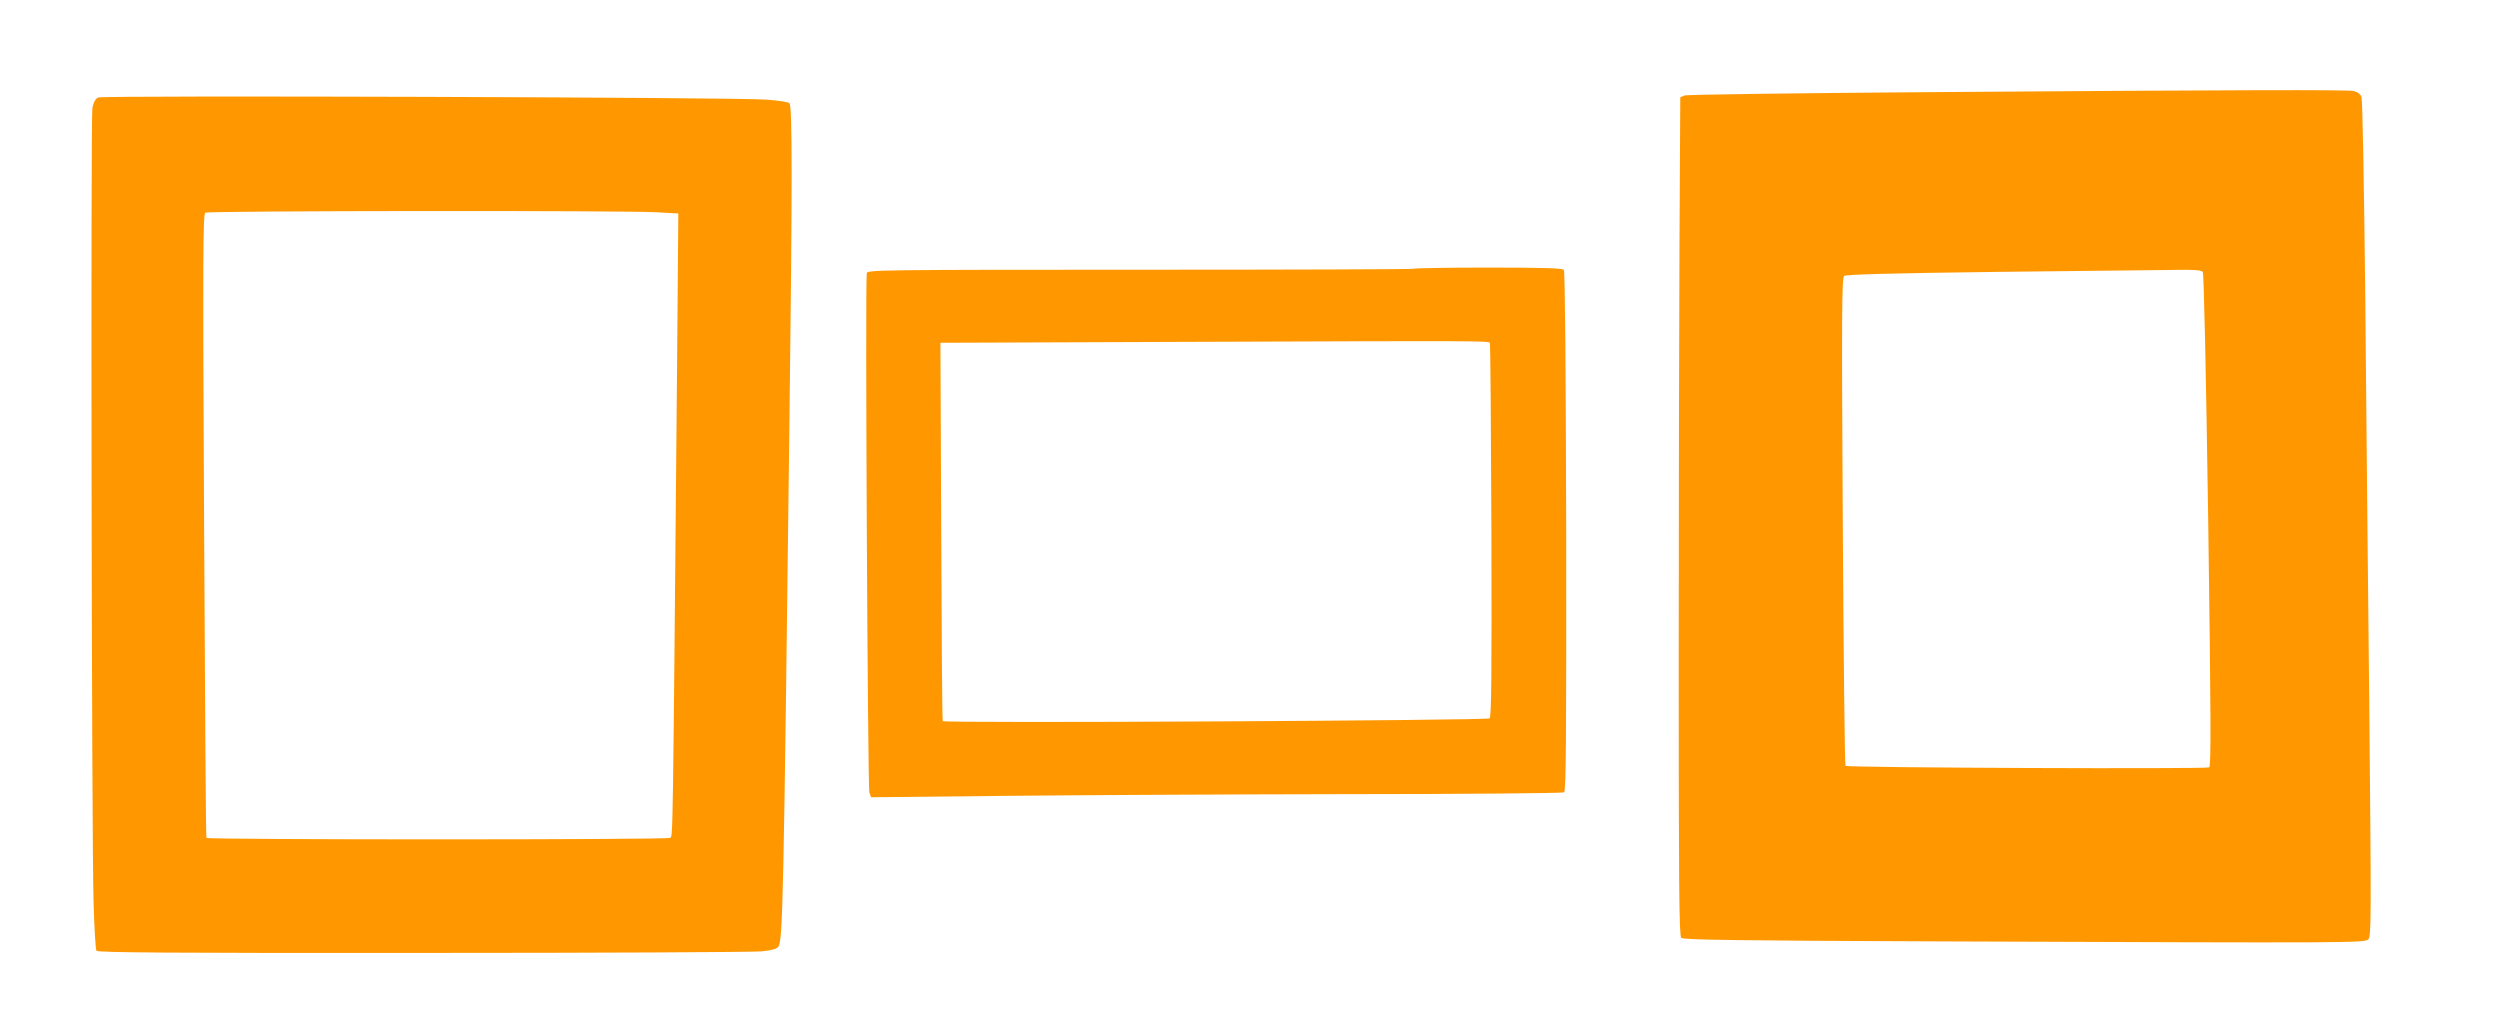
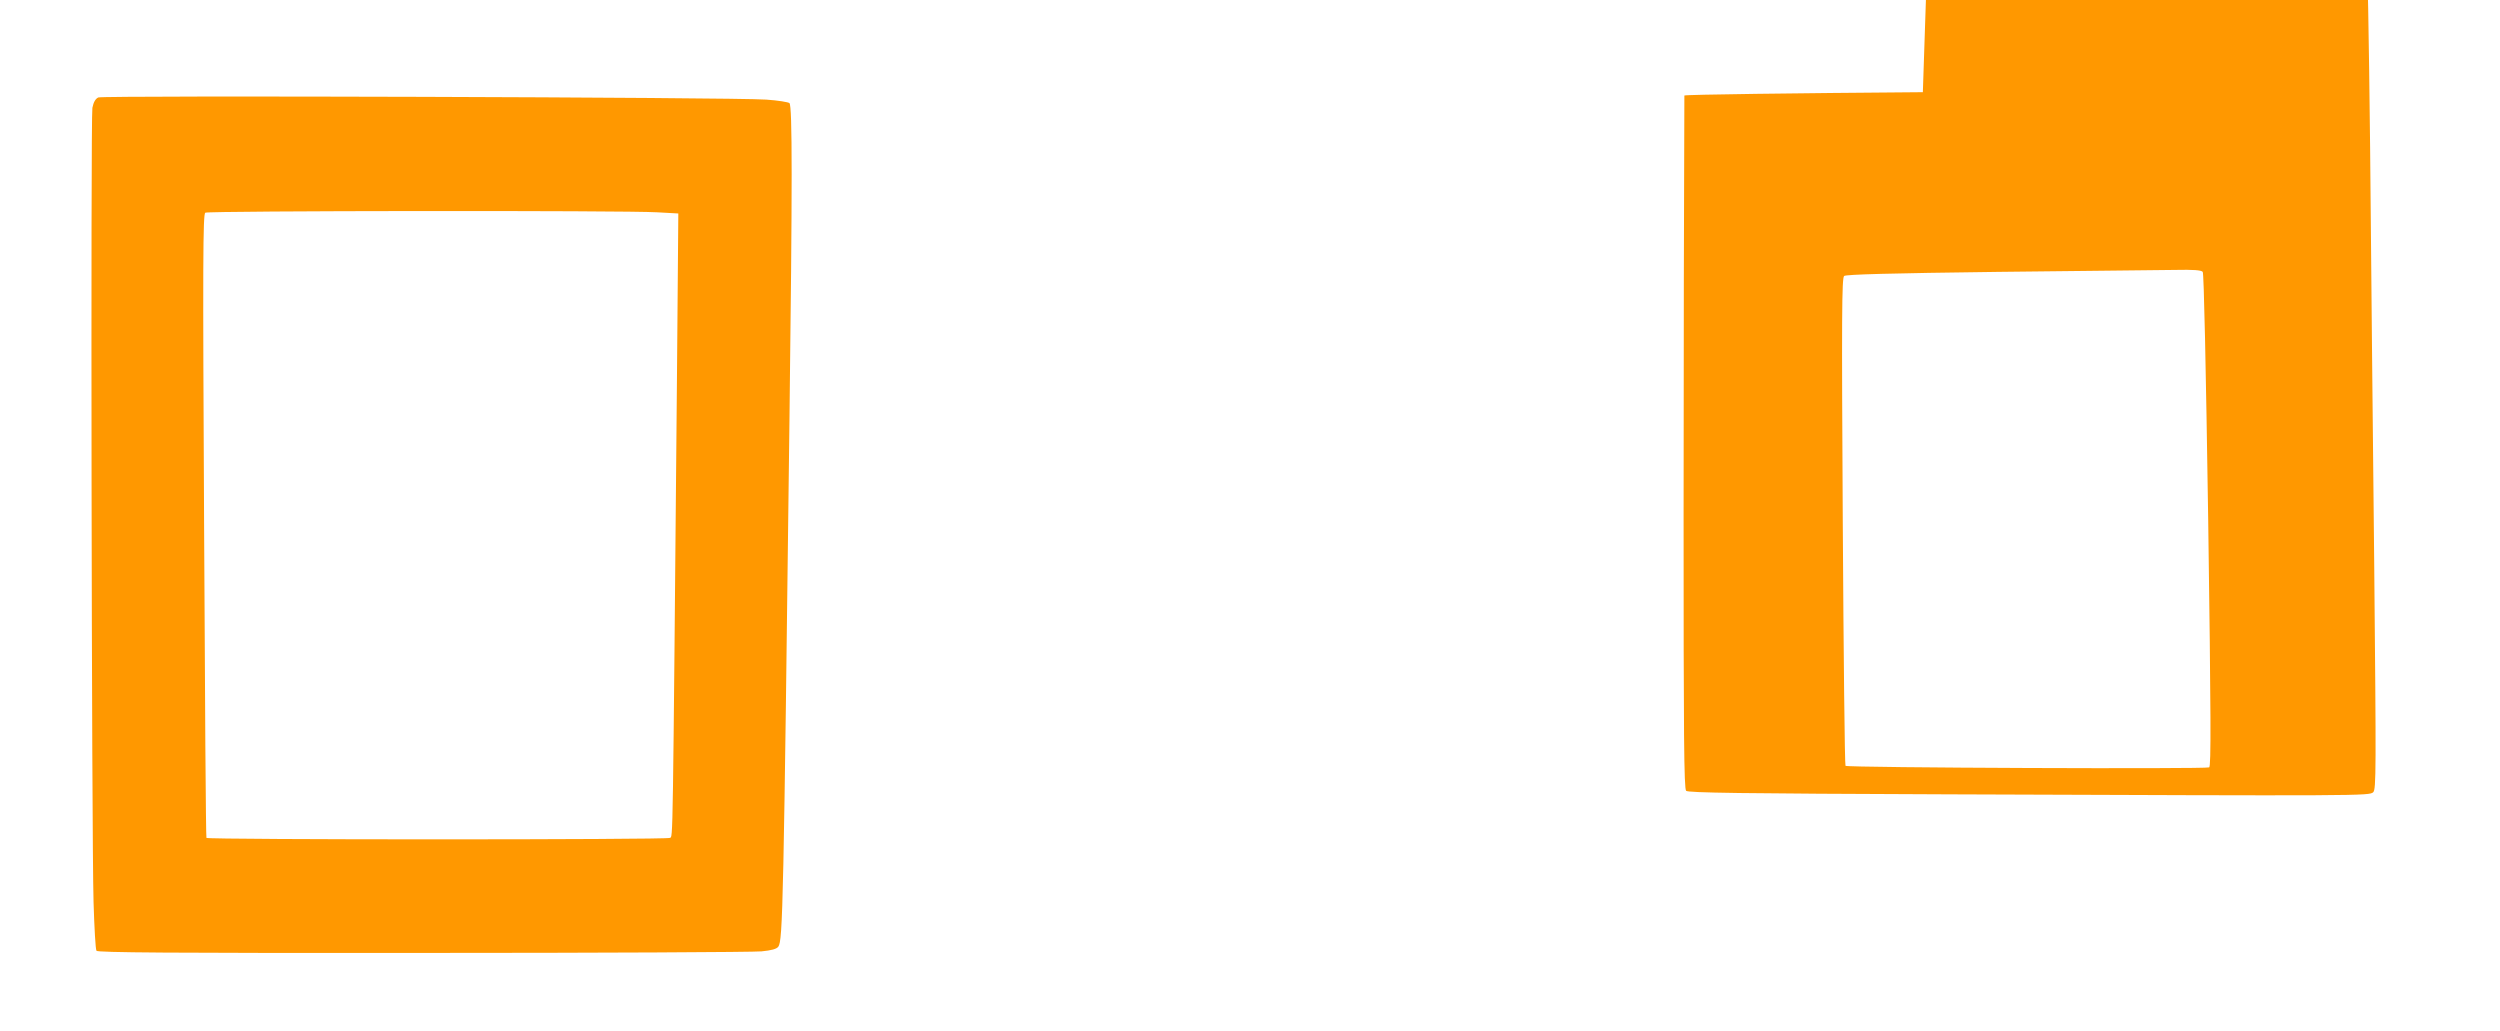
<svg xmlns="http://www.w3.org/2000/svg" version="1.0" width="1280pt" height="528pt" viewBox="0 0 1280 528" preserveAspectRatio="xMidYMid meet">
  <g transform="translate(0,528) scale(0.1,-0.1)" fill="#ff9800" stroke="none">
-     <path d="M9845 4808 c-660 -5 -1209 -12 -1221 -17 l-21 -9 -4 -744 c-2 -408 -4 -1374 -4 -2145 0 -1137 2 -1404 13 -1415 11 -10 269 -14 1345 -18 2124 -8 2153 -8 2173 11 15 16 15 105 5 1165 -7 632 -16 1593 -21 2136 -6 559 -14 997 -19 1011 -6 16 -20 26 -41 31 -38 7 -556 6 -2205 -6z m1433 -920 c6 -8 16 -473 28 -1271 14 -1007 15 -1260 5 -1266 -14 -9 -1853 -2 -1862 8 -4 3 -10 566 -14 1251 -6 1052 -5 1248 7 1257 10 8 234 14 788 21 426 5 834 9 906 10 95 2 134 -1 142 -10z" />
+     <path d="M9845 4808 c-660 -5 -1209 -12 -1221 -17 c-2 -408 -4 -1374 -4 -2145 0 -1137 2 -1404 13 -1415 11 -10 269 -14 1345 -18 2124 -8 2153 -8 2173 11 15 16 15 105 5 1165 -7 632 -16 1593 -21 2136 -6 559 -14 997 -19 1011 -6 16 -20 26 -41 31 -38 7 -556 6 -2205 -6z m1433 -920 c6 -8 16 -473 28 -1271 14 -1007 15 -1260 5 -1266 -14 -9 -1853 -2 -1862 8 -4 3 -10 566 -14 1251 -6 1052 -5 1248 7 1257 10 8 234 14 788 21 426 5 834 9 906 10 95 2 134 -1 142 -10z" />
    <path d="M503 4781 c-14 -7 -24 -23 -30 -53 -9 -50 -4 -3717 6 -4068 4 -130 10 -241 15 -248 6 -9 368 -12 1669 -11 914 0 1695 4 1736 8 51 5 77 12 86 24 23 32 27 206 57 2692 15 1213 15 1612 0 1627 -5 5 -59 14 -119 18 -162 12 -3394 22 -3420 11z m2862 -588 l108 -6 -7 -846 c-22 -2444 -20 -2341 -36 -2351 -15 -10 -2364 -10 -2373 0 -3 3 -8 722 -12 1599 -7 1352 -6 1594 6 1602 16 10 2151 12 2314 2z" />
-     <path d="M7238 3904 c-4 -3 -634 -5 -1401 -5 -1313 0 -1396 -1 -1399 -17 -9 -36 5 -2638 13 -2660 l9 -24 668 7 c367 4 1162 8 1767 9 605 0 1106 5 1113 9 10 7 12 259 11 1335 -2 814 -6 1332 -12 1340 -7 9 -97 12 -387 12 -207 0 -379 -3 -382 -6z m390 -379 c3 -2 6 -434 8 -959 2 -735 0 -956 -9 -964 -14 -11 -2794 -26 -2800 -14 -3 4 -6 441 -8 972 l-4 965 1360 5 c1359 5 1444 5 1453 -5z" />
  </g>
</svg>